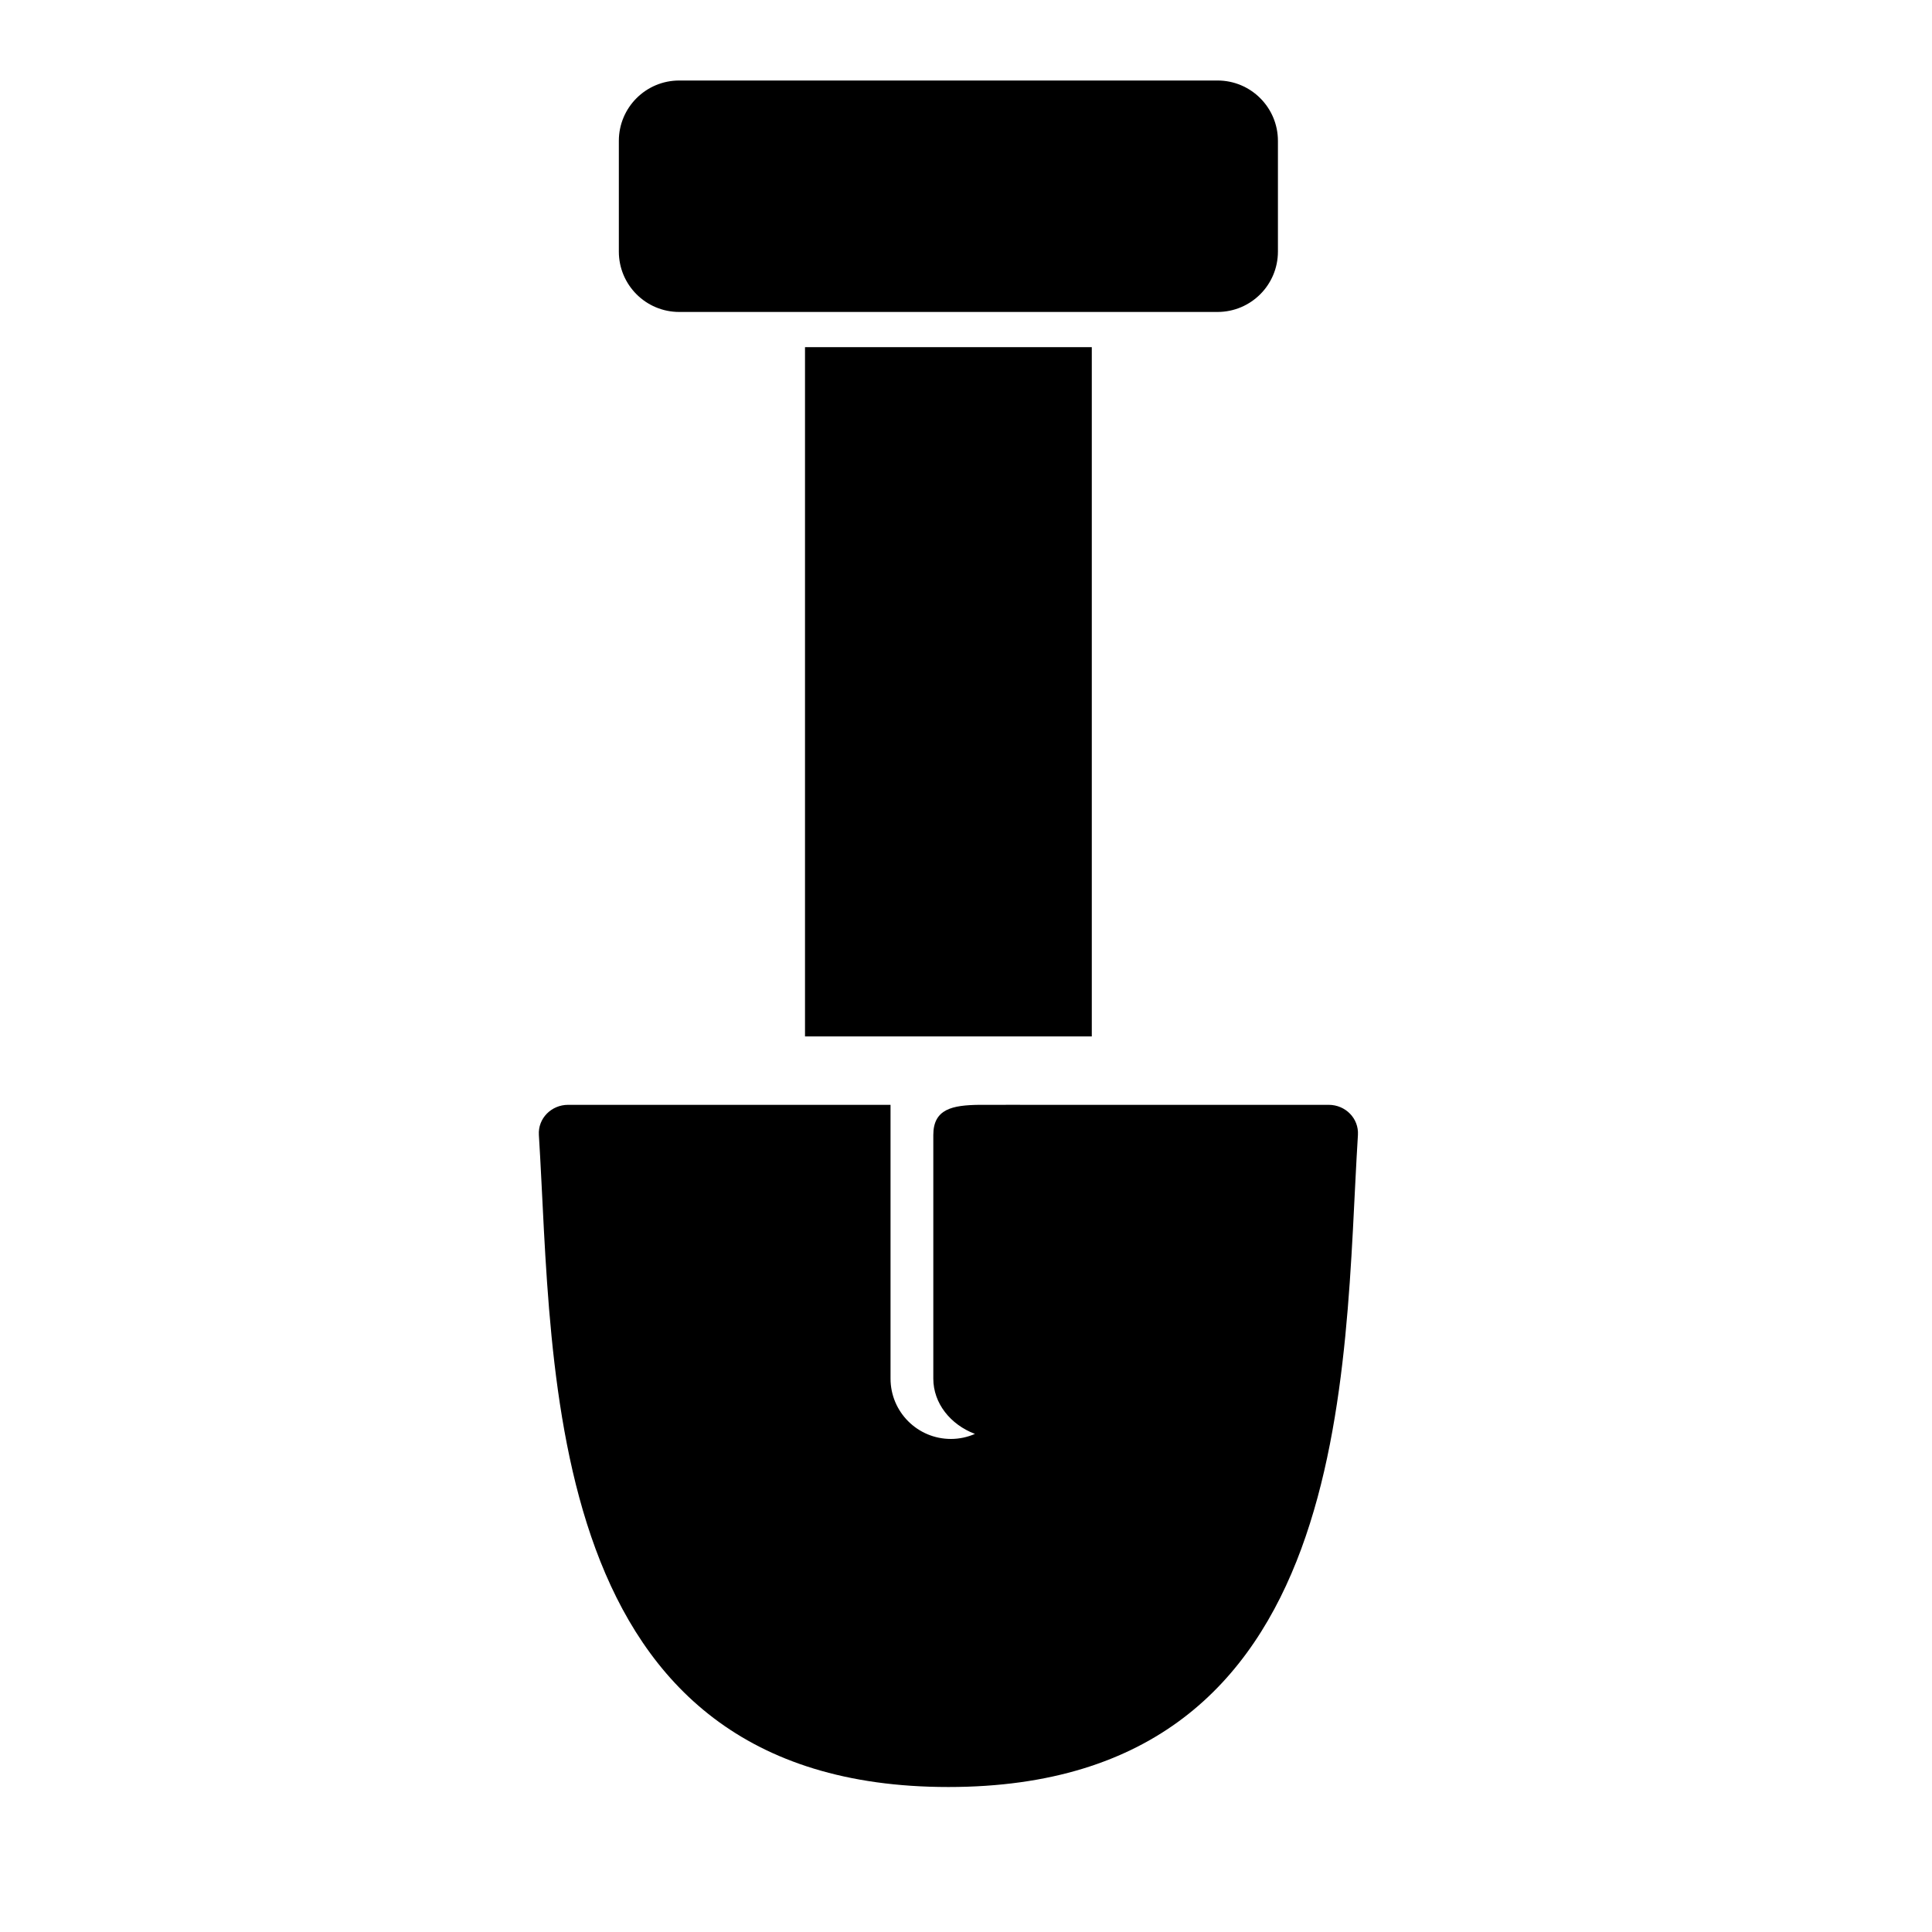
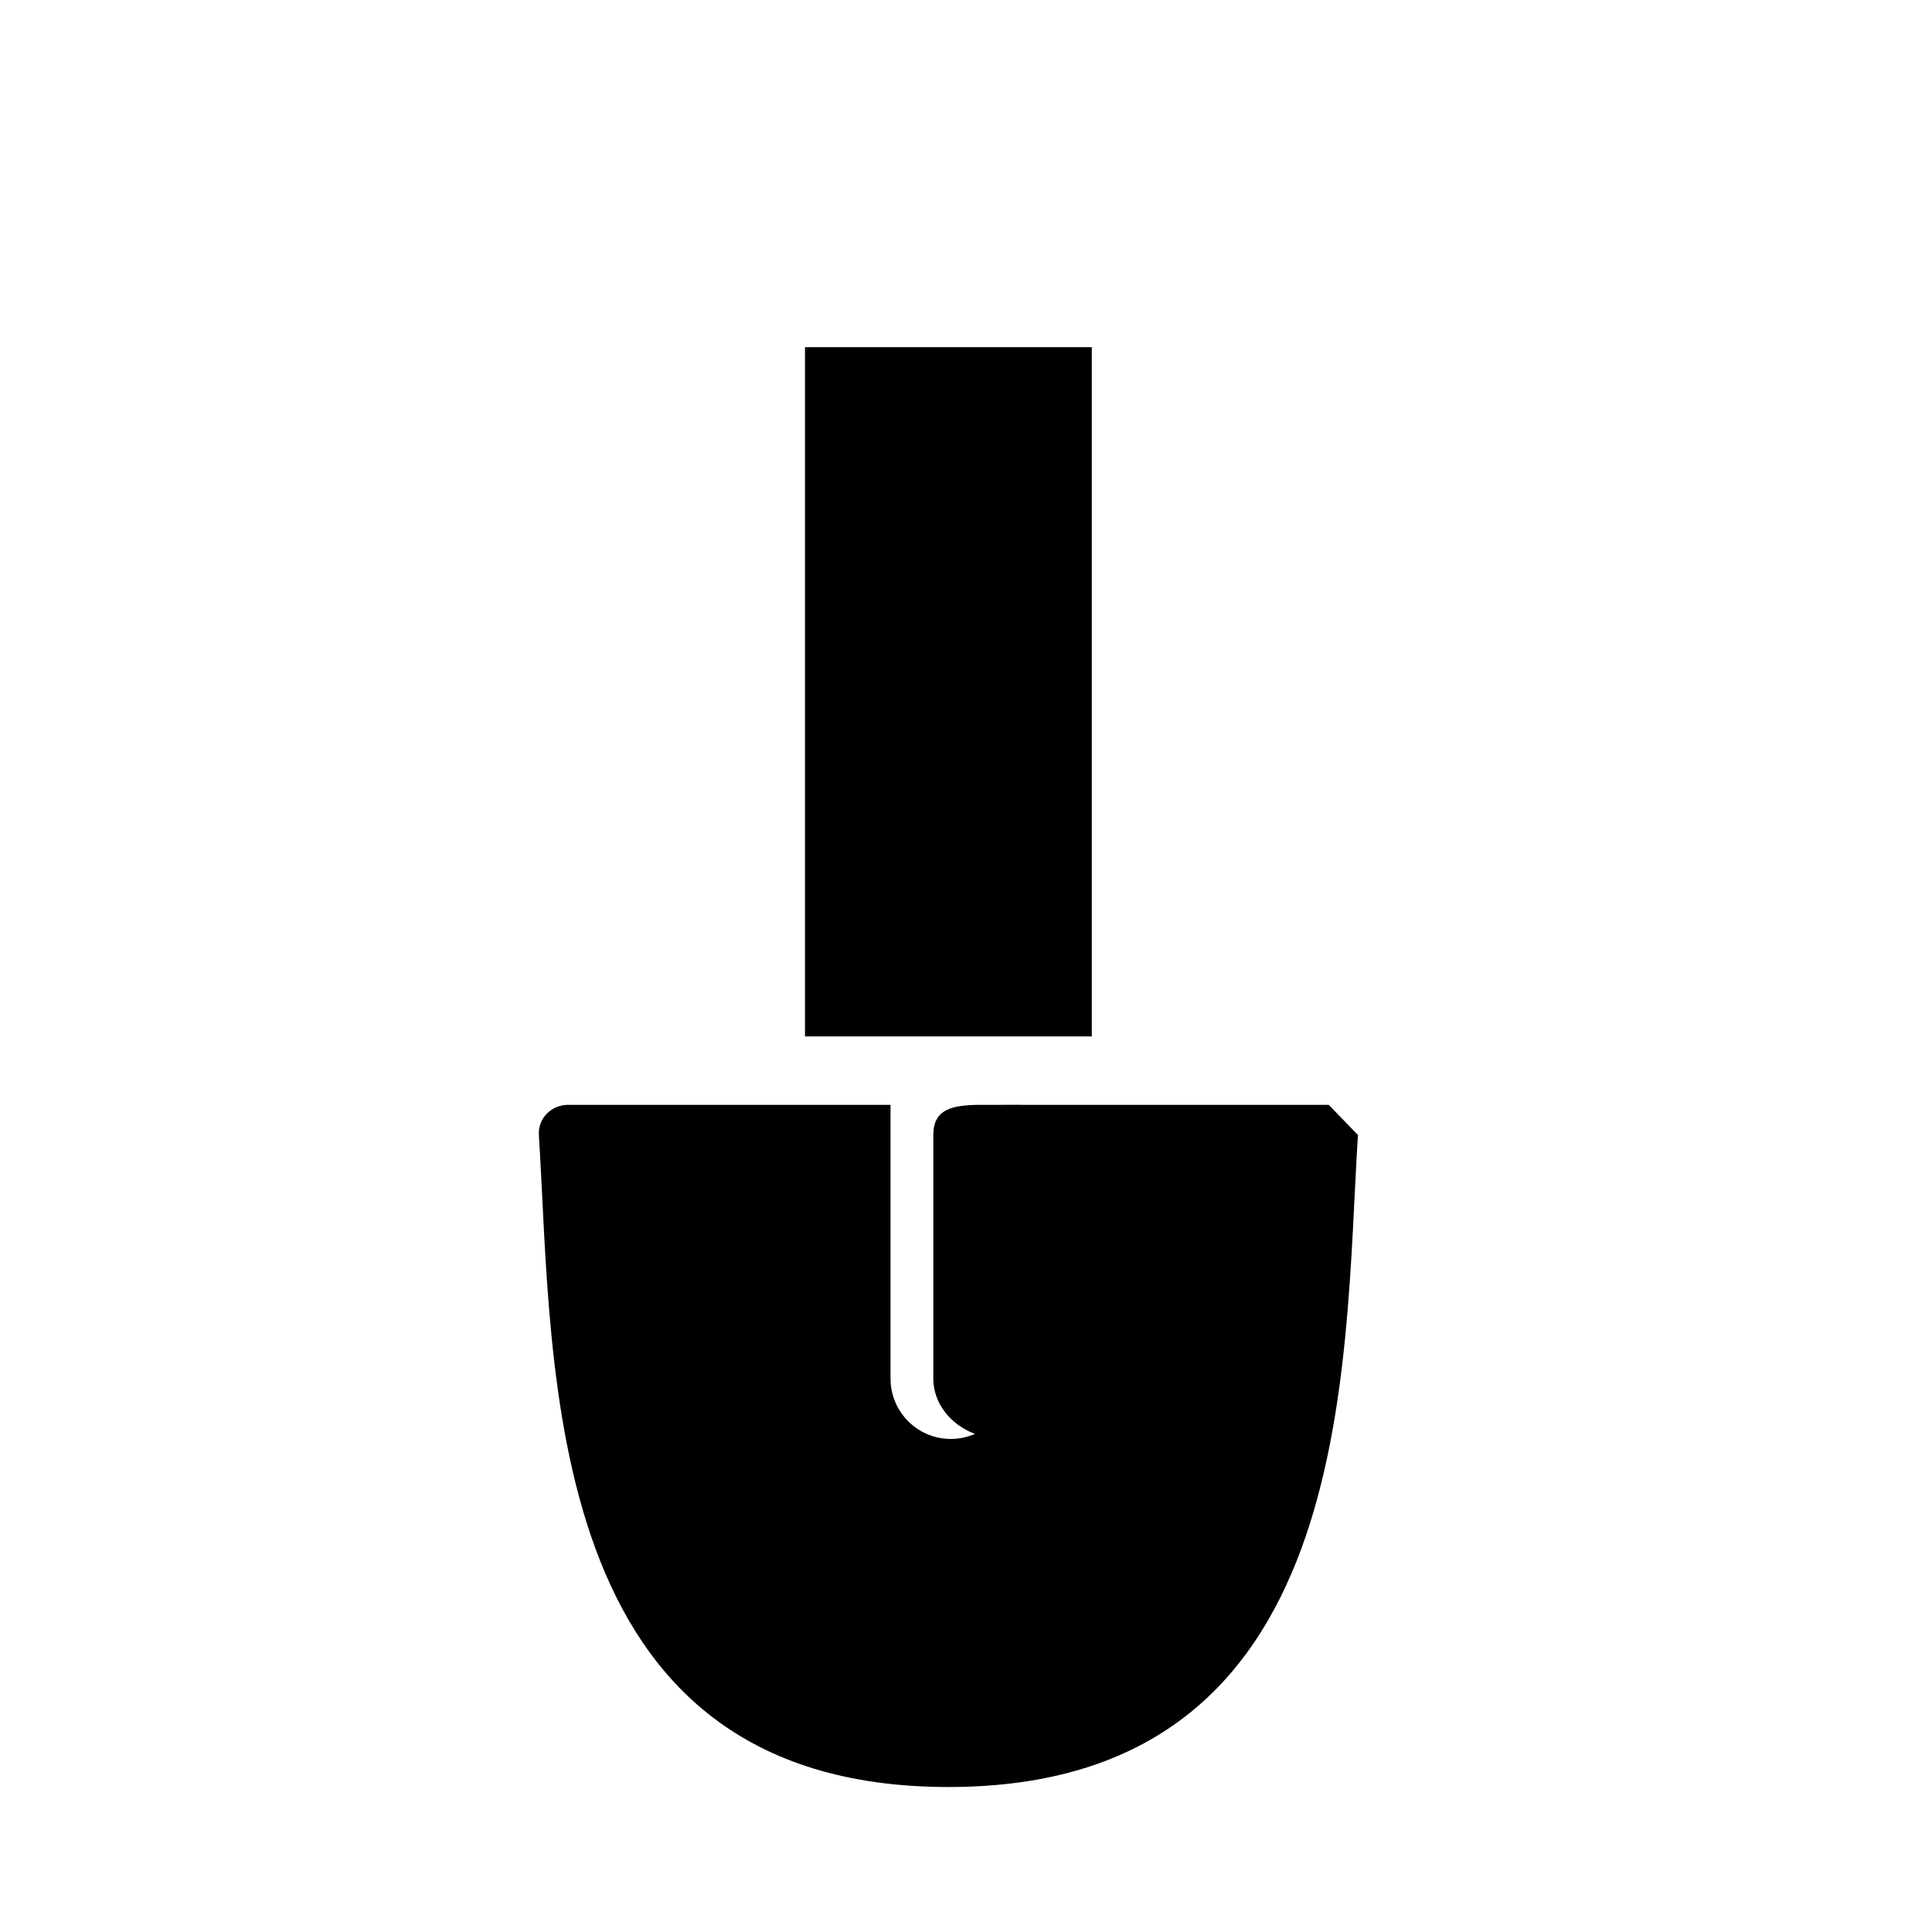
<svg xmlns="http://www.w3.org/2000/svg" version="1.1" id="Capa_1" x="0px" y="0px" width="64px" height="64px" viewBox="0 0 64 64" enable-background="new 0 0 64 64" xml:space="preserve">
  <g>
-     <path d="M42.333,8.333V4.667c0-1.105-0.895-2-2-2H22.5c-1.105,0-2,0.895-2,2v3.667c0,1.105,0.895,2,2,2h17.833   C41.438,10.333,42.333,9.438,42.333,8.333z" />
-     <path d="M44.016,36.599H33.979c-0.153-0.002-0.313-0.003-0.479-0.001c-0.097,0.001-0.192,0.001-0.292,0.001h-0.77   c-0.885,0.012-1.521,0.132-1.521,1v8.068c0,0.821,0.568,1.525,1.379,1.833c-0.244,0.106-0.513,0.167-0.796,0.167   c-1.105,0-2-0.895-2-2v-9.068H18.818c-0.552,0-1.002,0.448-0.967,0.999c0.489,7.769-0.002,21.599,13.566,21.599   c13.568,0,13.078-13.83,13.566-21.599C45.017,37.047,44.568,36.599,44.016,36.599z" />
+     <path d="M44.016,36.599H33.979c-0.153-0.002-0.313-0.003-0.479-0.001c-0.097,0.001-0.192,0.001-0.292,0.001h-0.77   c-0.885,0.012-1.521,0.132-1.521,1v8.068c0,0.821,0.568,1.525,1.379,1.833c-0.244,0.106-0.513,0.167-0.796,0.167   c-1.105,0-2-0.895-2-2v-9.068H18.818c-0.552,0-1.002,0.448-0.967,0.999c0.489,7.769-0.002,21.599,13.566,21.599   c13.568,0,13.078-13.83,13.566-21.599z" />
    <rect x="26.667" y="11.5" width="9.5" height="22.833" />
  </g>
</svg>